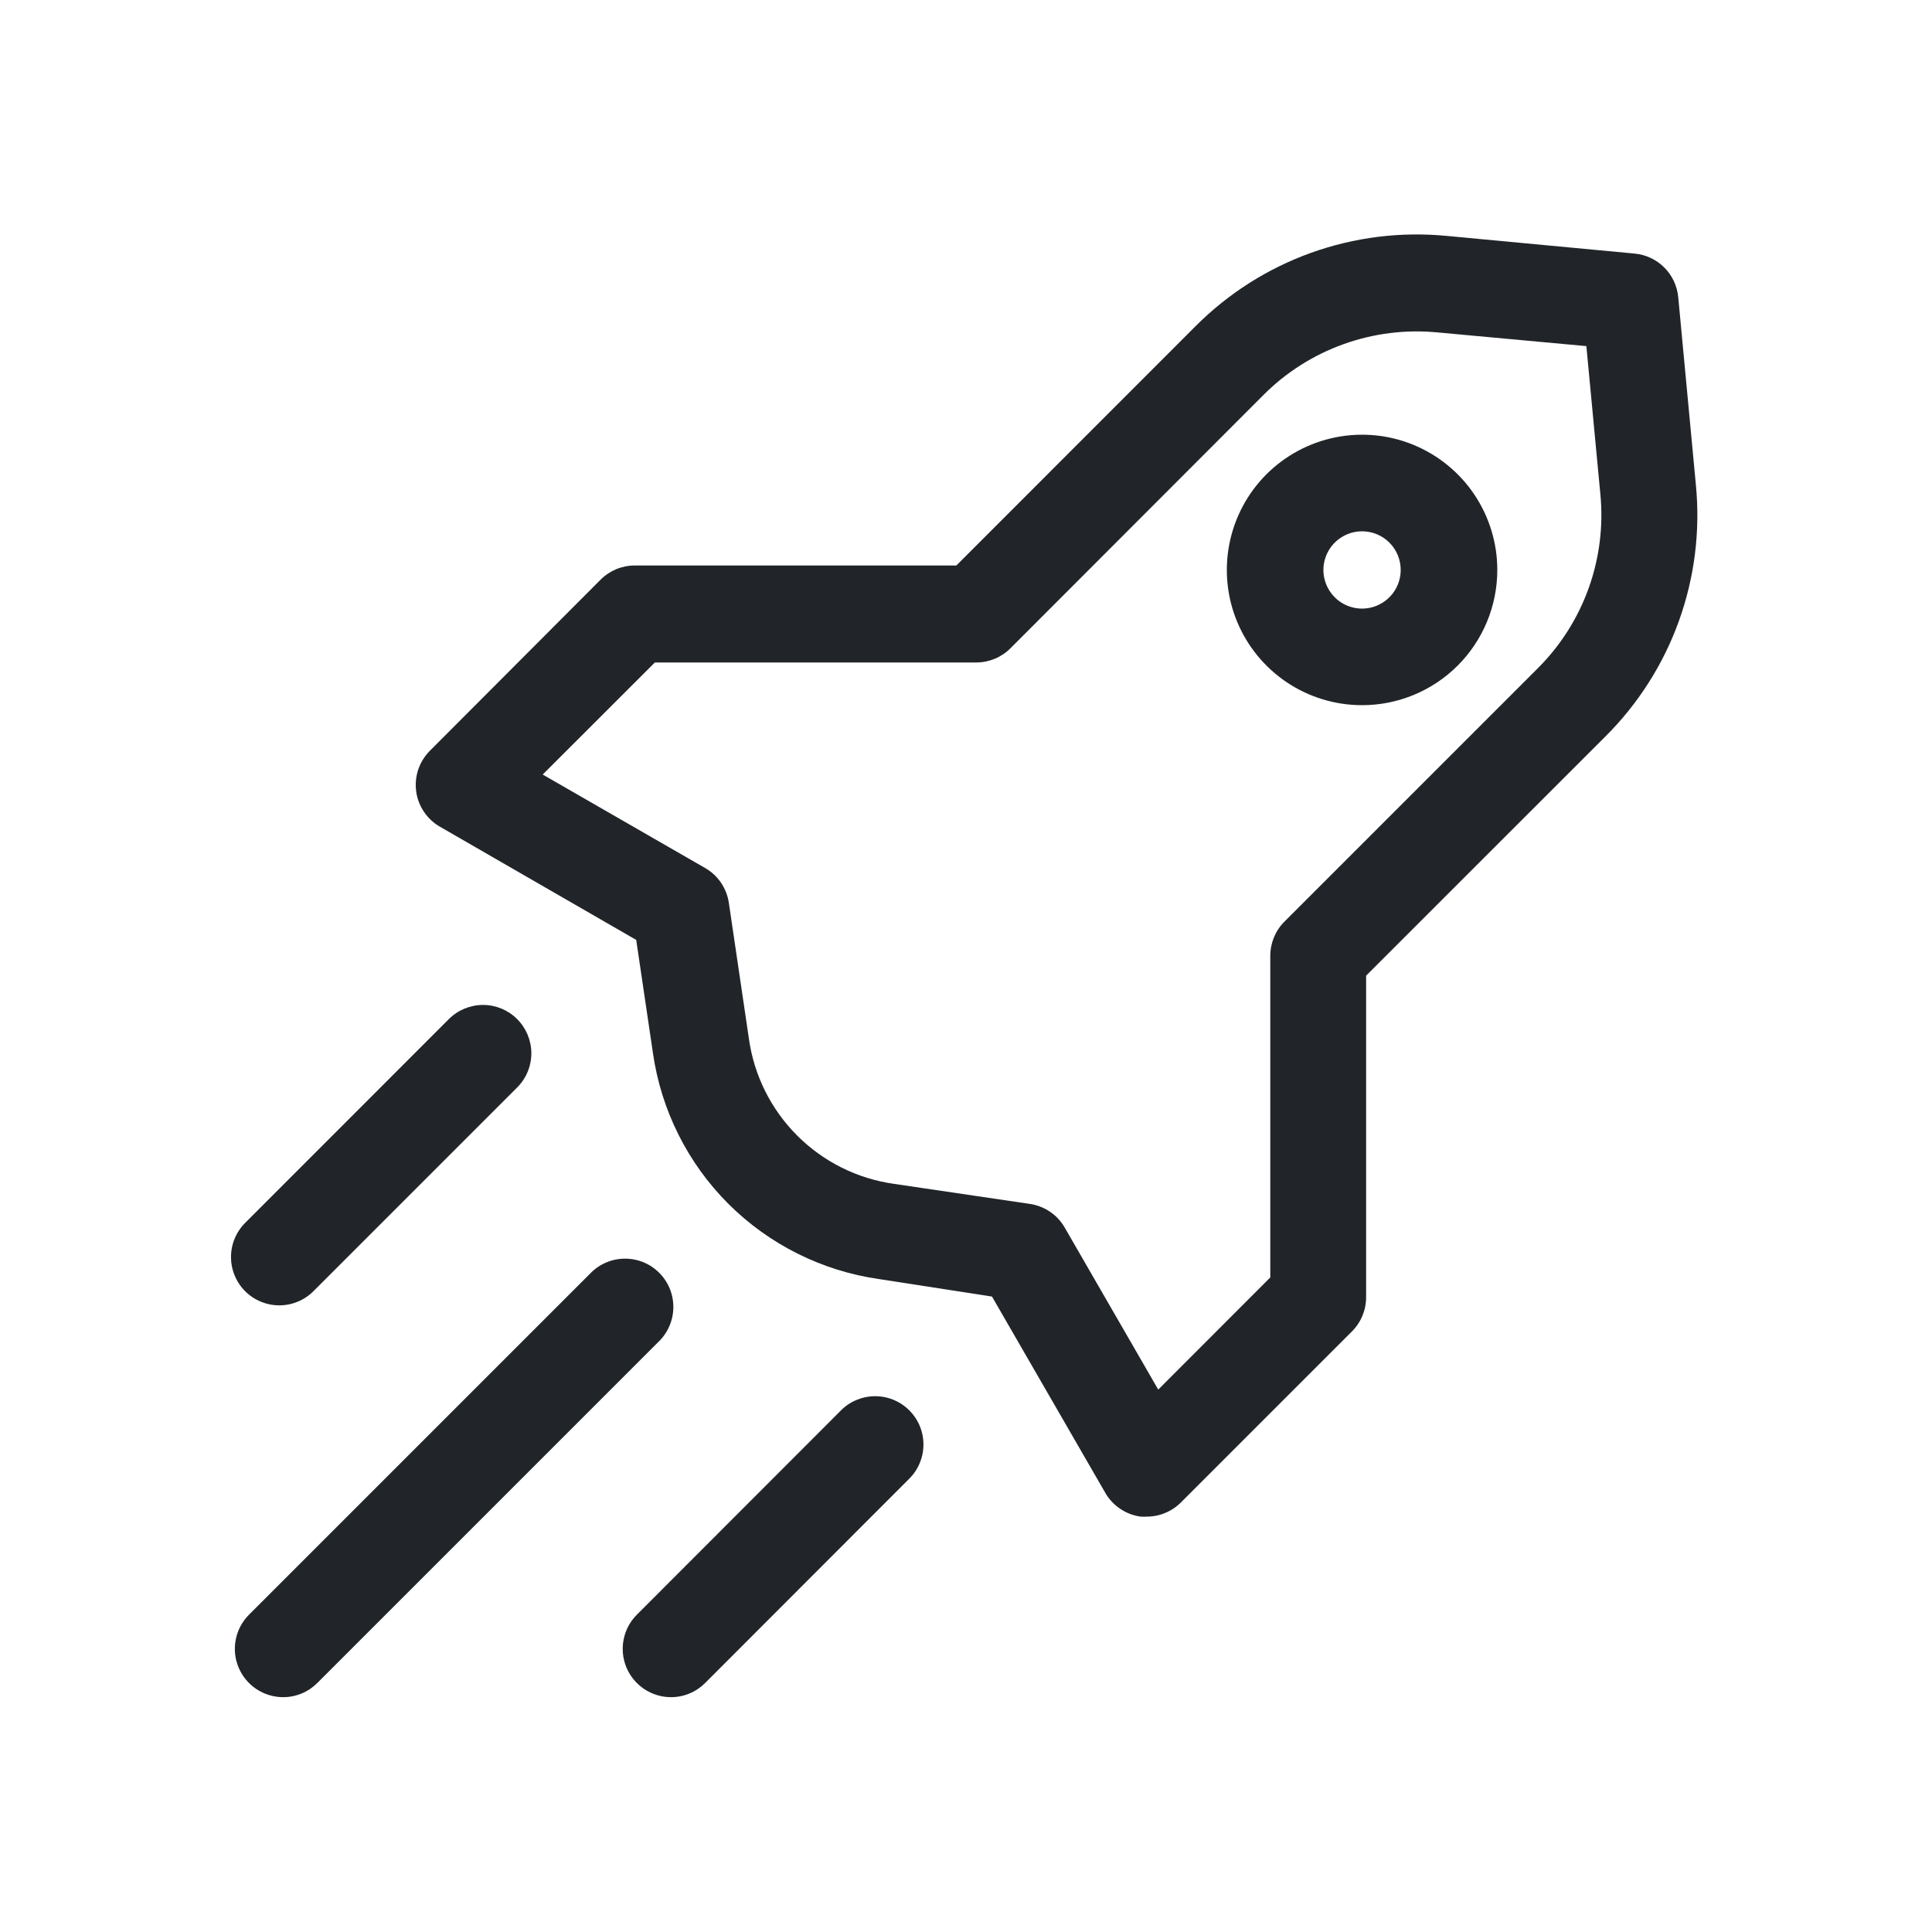
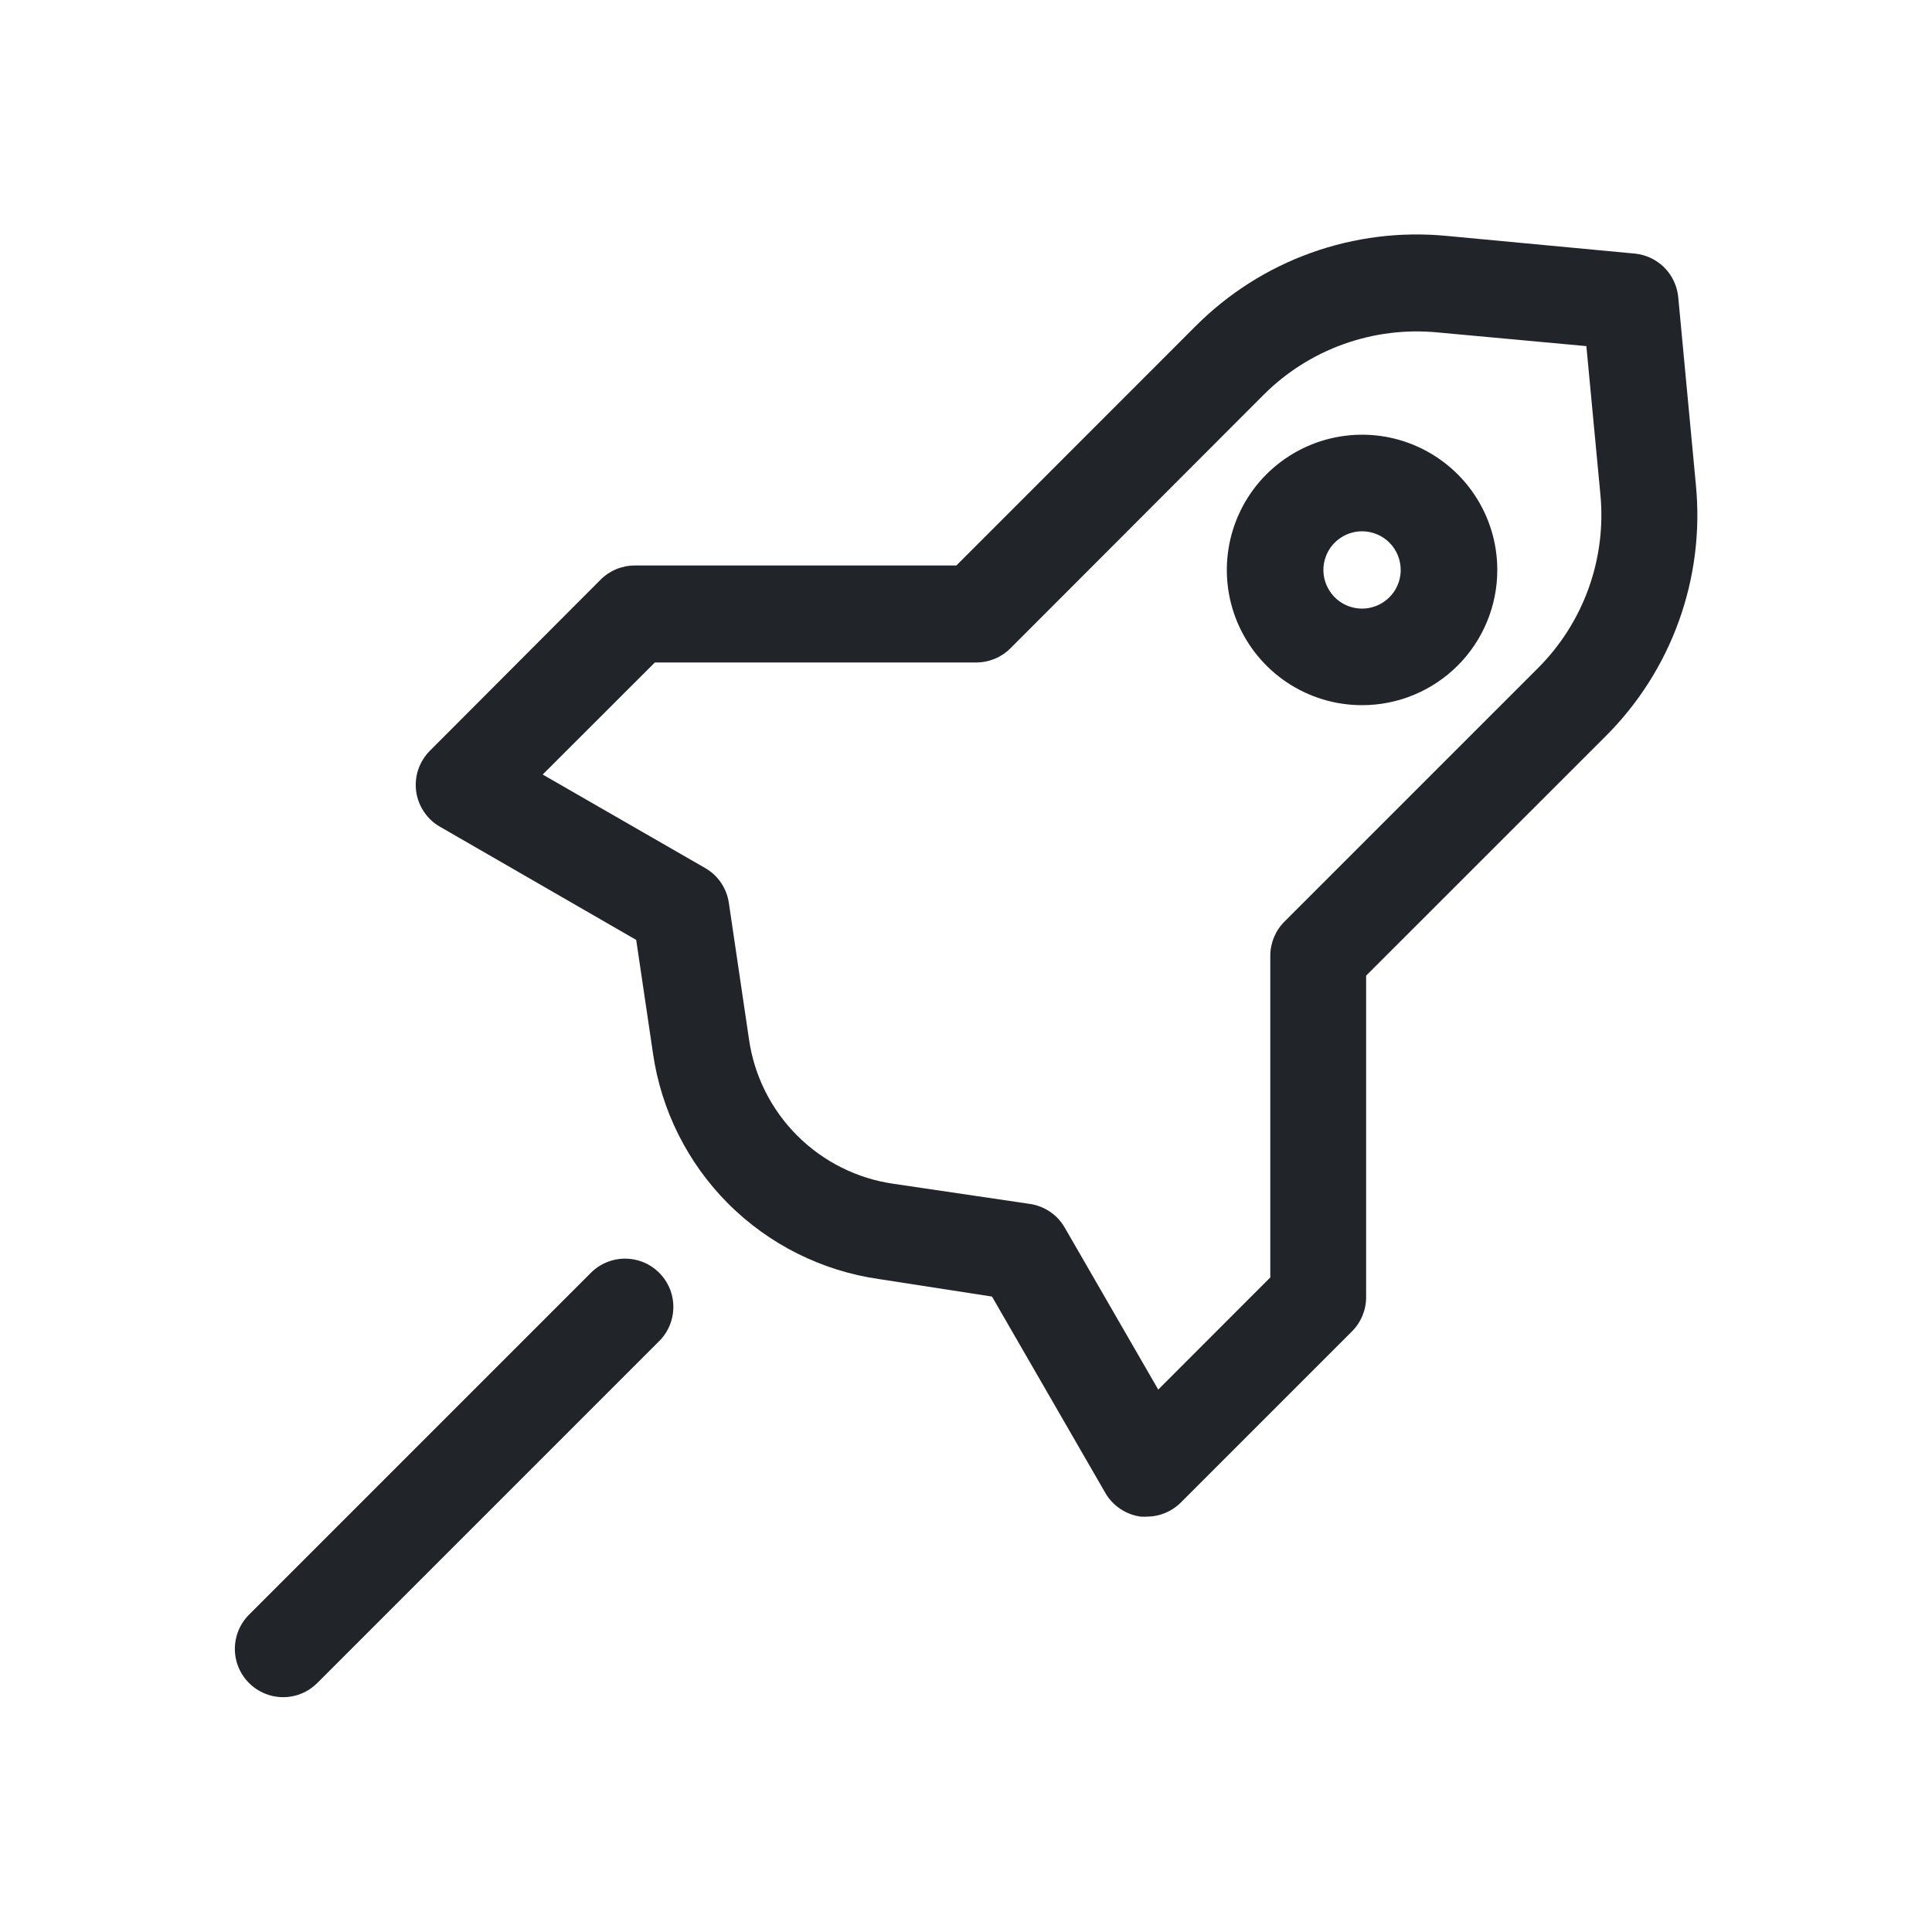
<svg xmlns="http://www.w3.org/2000/svg" width="40" height="40" viewBox="0 0 40 40" fill="none">
  <path d="M23.75 31.4C23.706 31.403 23.662 31.403 23.618 31.4C23.466 31.38 23.321 31.325 23.194 31.239C23.066 31.154 22.96 31.041 22.884 30.908L20.538 26.844L18.2 26.482C17.018 26.313 15.923 25.766 15.078 24.922C14.234 24.077 13.687 22.982 13.518 21.8L13.172 19.46L9.108 17.116C8.975 17.04 8.862 16.934 8.777 16.806C8.691 16.679 8.636 16.534 8.616 16.382C8.596 16.23 8.611 16.075 8.66 15.93C8.71 15.785 8.792 15.652 8.9 15.544L12.436 12C12.623 11.813 12.877 11.708 13.142 11.708H19.8L24.752 6.754C25.427 6.077 26.243 5.558 27.142 5.235C28.041 4.912 29.001 4.792 29.952 4.884L33.844 5.25C34.076 5.272 34.293 5.374 34.458 5.539C34.622 5.703 34.724 5.92 34.746 6.152L35.112 10.044C35.204 10.995 35.084 11.955 34.761 12.854C34.438 13.753 33.919 14.569 33.242 15.244L28.284 20.2V26.858C28.284 27.123 28.179 27.377 27.992 27.564L24.456 31.1C24.364 31.194 24.254 31.269 24.133 31.32C24.012 31.372 23.882 31.399 23.75 31.4ZM11.236 16.036L14.6 17.972C14.731 18.047 14.843 18.151 14.928 18.276C15.012 18.401 15.068 18.543 15.09 18.692L15.506 21.51C15.613 22.268 15.964 22.97 16.505 23.511C17.046 24.052 17.748 24.403 18.506 24.51L21.324 24.926C21.473 24.948 21.616 25.004 21.74 25.088C21.865 25.173 21.969 25.285 22.044 25.416L23.98 28.77L26.3 26.448V19.786C26.301 19.521 26.406 19.267 26.594 19.08L31.84 13.834C32.308 13.367 32.667 12.802 32.891 12.179C33.114 11.557 33.198 10.892 33.134 10.234L32.844 7.166L29.76 6.882C29.102 6.819 28.437 6.902 27.815 7.126C27.193 7.349 26.627 7.708 26.16 8.176L20.92 13.422C20.733 13.61 20.479 13.715 20.214 13.716H13.558L11.236 16.036Z" fill="#212529" />
-   <path d="M5.862 35.138C5.664 35.138 5.471 35.079 5.306 34.969C5.142 34.859 5.014 34.703 4.938 34.52C4.862 34.337 4.843 34.136 4.882 33.942C4.92 33.748 5.016 33.57 5.156 33.43L12.222 26.364C12.314 26.268 12.425 26.192 12.547 26.14C12.669 26.087 12.8 26.06 12.933 26.059C13.065 26.058 13.197 26.083 13.32 26.133C13.443 26.183 13.555 26.258 13.648 26.352C13.742 26.445 13.816 26.557 13.867 26.68C13.917 26.803 13.942 26.935 13.941 27.067C13.94 27.2 13.912 27.331 13.86 27.453C13.808 27.575 13.732 27.686 13.636 27.778L6.57 34.844C6.477 34.937 6.367 35.011 6.245 35.062C6.124 35.112 5.994 35.138 5.862 35.138Z" fill="#212529" />
-   <path d="M5.782 27.026C5.584 27.026 5.391 26.967 5.227 26.858C5.062 26.748 4.934 26.592 4.859 26.409C4.783 26.227 4.763 26.026 4.801 25.832C4.84 25.638 4.934 25.46 5.074 25.32L9.292 21.1C9.48 20.912 9.734 20.807 9.999 20.806C10.265 20.806 10.519 20.911 10.707 21.099C10.895 21.287 11 21.541 11.001 21.806C11.001 22.072 10.896 22.326 10.708 22.514L6.488 26.734C6.301 26.921 6.047 27.026 5.782 27.026Z" fill="#212529" />
-   <path d="M13.892 35.138C13.694 35.138 13.501 35.079 13.336 34.969C13.172 34.859 13.044 34.703 12.968 34.52C12.893 34.337 12.873 34.136 12.912 33.942C12.95 33.748 13.046 33.57 13.186 33.43L17.4 29.212C17.492 29.116 17.603 29.04 17.725 28.988C17.847 28.936 17.978 28.908 18.111 28.907C18.243 28.906 18.375 28.931 18.498 28.981C18.621 29.032 18.733 29.106 18.826 29.2C18.92 29.294 18.994 29.405 19.045 29.528C19.095 29.651 19.12 29.783 19.119 29.915C19.118 30.048 19.09 30.179 19.038 30.301C18.986 30.423 18.91 30.534 18.814 30.626L14.6 34.844C14.507 34.937 14.397 35.011 14.275 35.062C14.154 35.112 14.024 35.138 13.892 35.138Z" fill="#212529" />
+   <path d="M5.862 35.138C5.664 35.138 5.471 35.079 5.306 34.969C5.142 34.859 5.014 34.703 4.938 34.52C4.862 34.337 4.843 34.136 4.882 33.942C4.92 33.748 5.016 33.57 5.156 33.43L12.222 26.364C12.314 26.268 12.425 26.192 12.547 26.14C12.669 26.087 12.8 26.06 12.933 26.059C13.065 26.058 13.197 26.083 13.32 26.133C13.443 26.183 13.555 26.258 13.648 26.352C13.742 26.445 13.816 26.557 13.867 26.68C13.917 26.803 13.942 26.935 13.941 27.067C13.94 27.2 13.912 27.331 13.86 27.453C13.808 27.575 13.732 27.686 13.636 27.778L6.57 34.844C6.477 34.937 6.367 35.011 6.245 35.062C6.124 35.112 5.994 35.138 5.862 35.138" fill="#212529" />
  <path d="M28.2 14.6C27.646 14.6 27.105 14.436 26.644 14.128C26.184 13.82 25.825 13.383 25.613 12.871C25.401 12.36 25.346 11.797 25.454 11.254C25.562 10.711 25.828 10.212 26.22 9.82C26.612 9.429 27.111 9.162 27.654 9.054C28.197 8.946 28.76 9.001 29.271 9.213C29.783 9.425 30.221 9.784 30.528 10.244C30.836 10.705 31 11.246 31 11.8C31 12.543 30.705 13.255 30.18 13.78C29.655 14.305 28.943 14.6 28.2 14.6ZM28.2 11C28.042 11 27.887 11.047 27.756 11.135C27.624 11.223 27.521 11.348 27.461 11.494C27.4 11.64 27.384 11.801 27.415 11.956C27.446 12.111 27.523 12.254 27.634 12.366C27.746 12.478 27.889 12.554 28.044 12.585C28.199 12.616 28.36 12.6 28.506 12.539C28.652 12.479 28.777 12.376 28.865 12.245C28.953 12.113 29 11.958 29 11.8C29 11.588 28.916 11.384 28.766 11.234C28.616 11.084 28.412 11 28.2 11Z" fill="#212529" />
</svg>